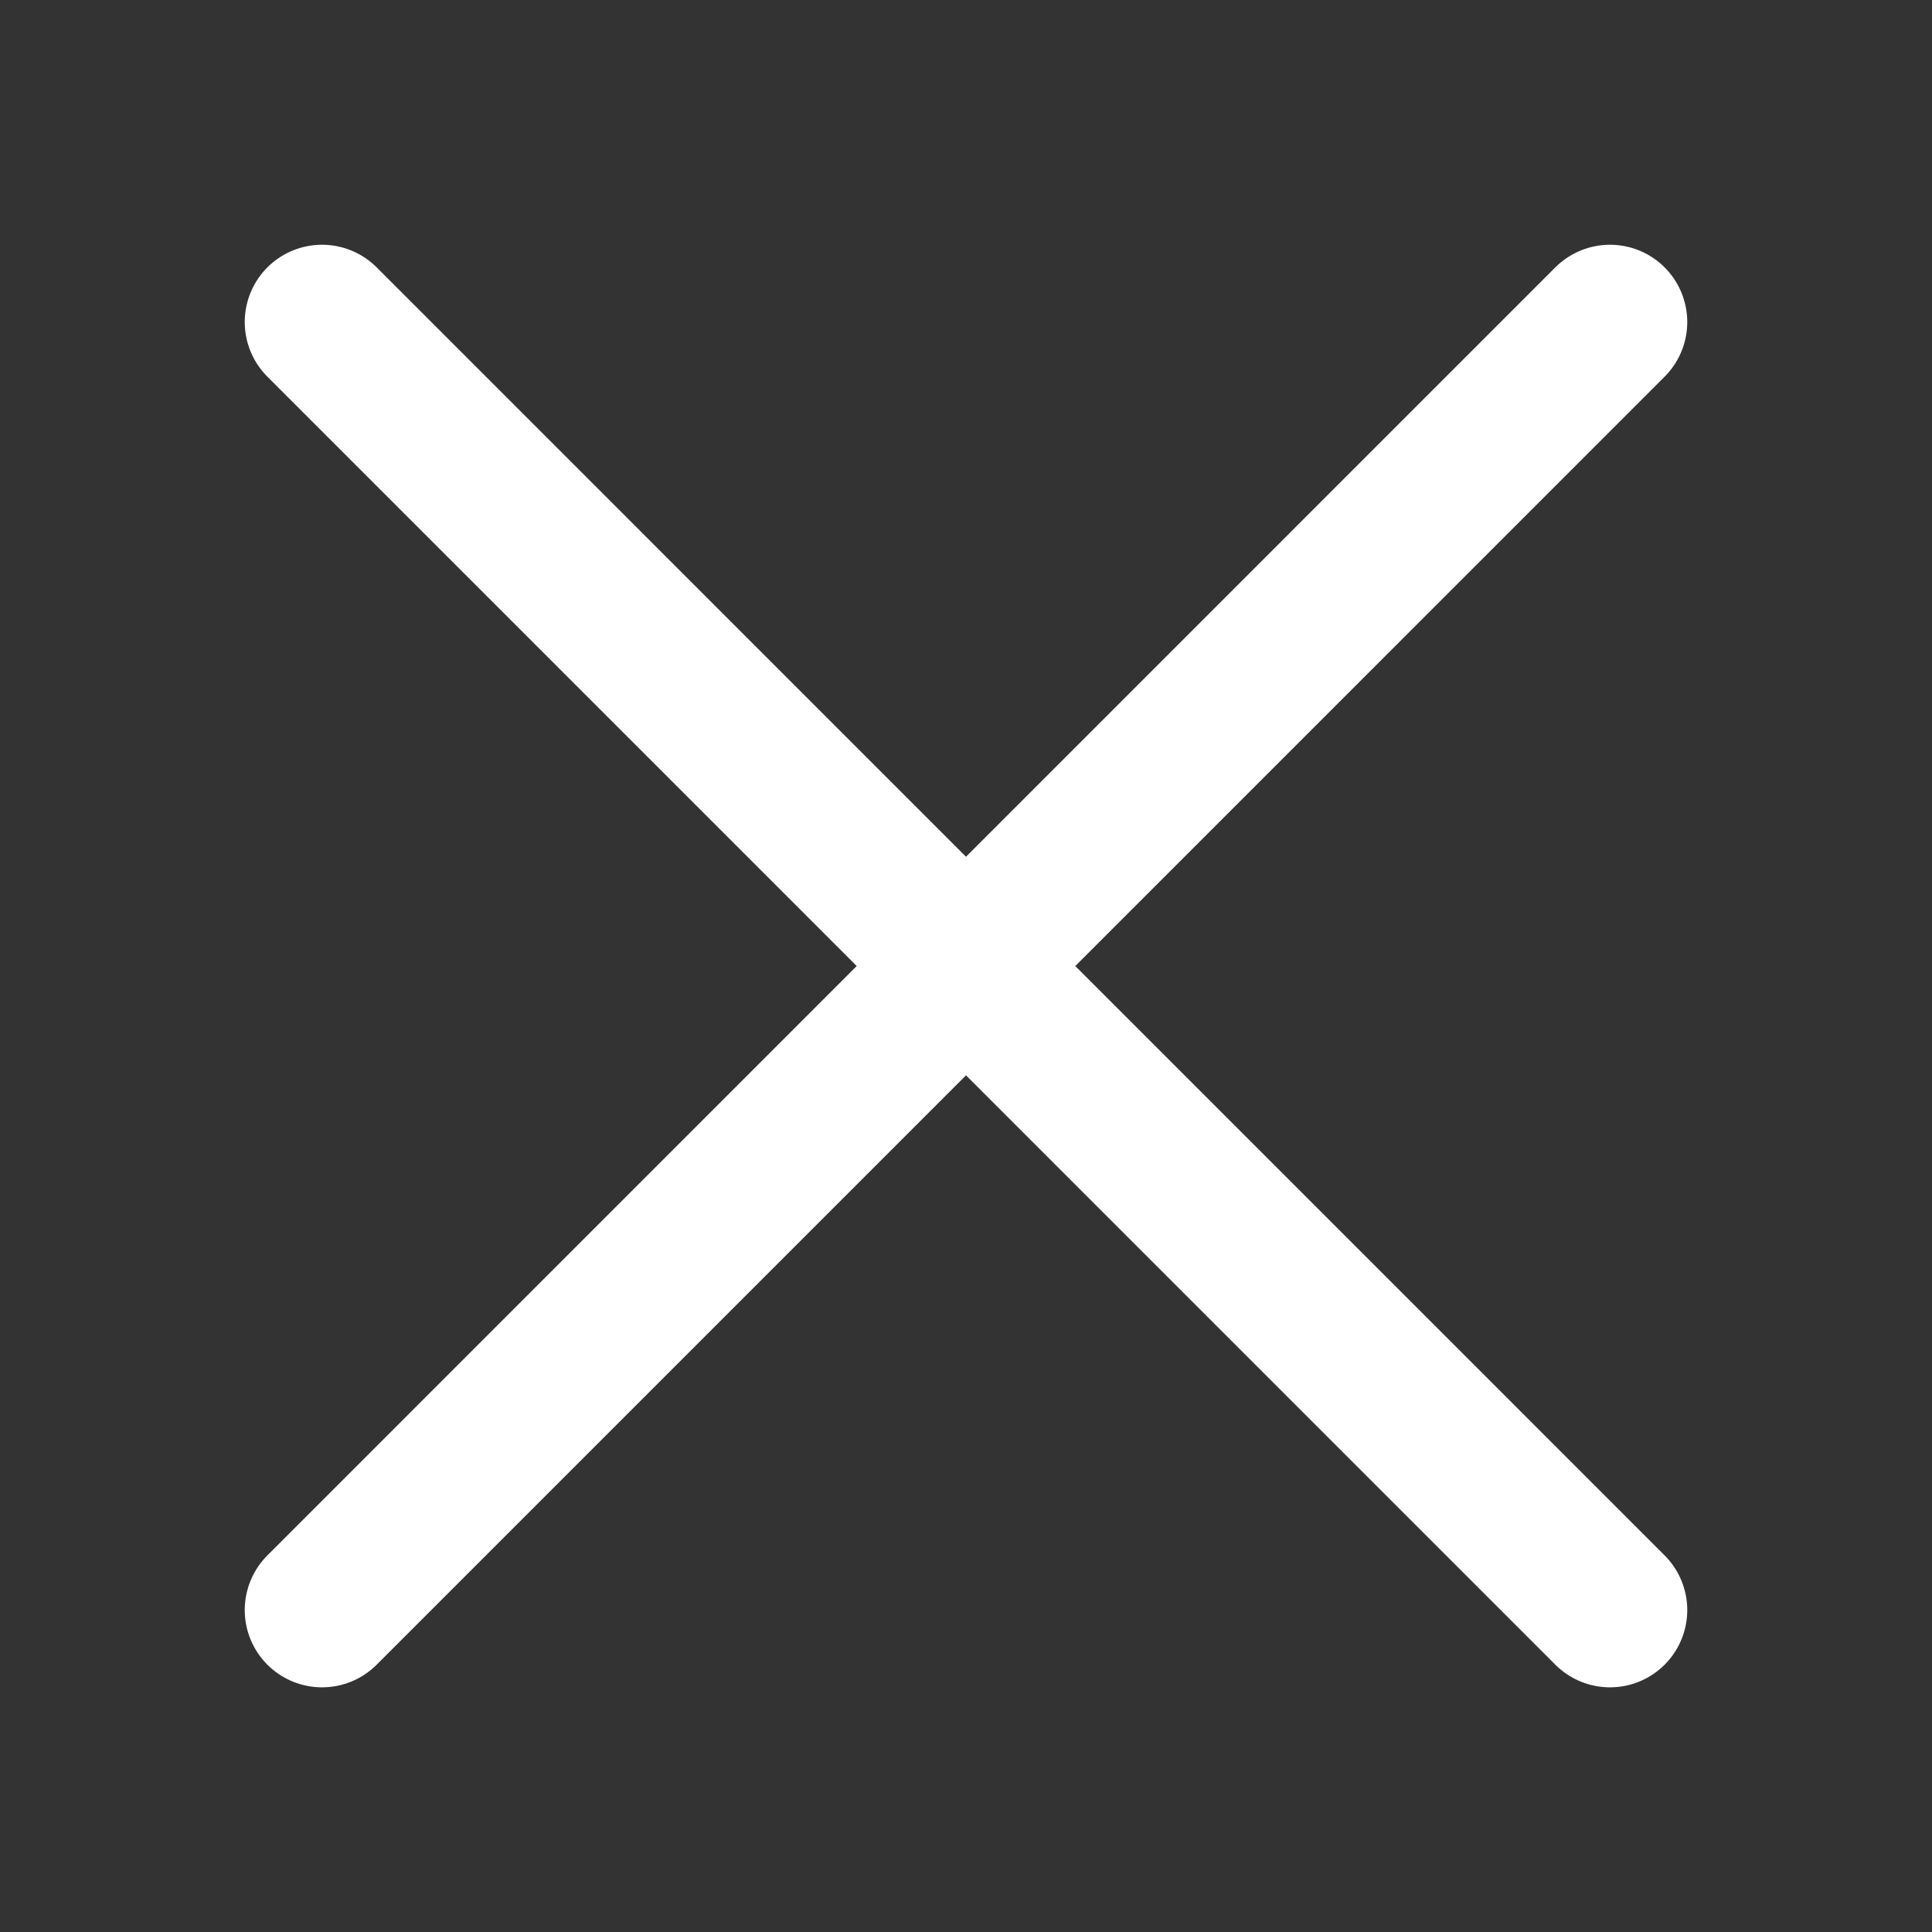
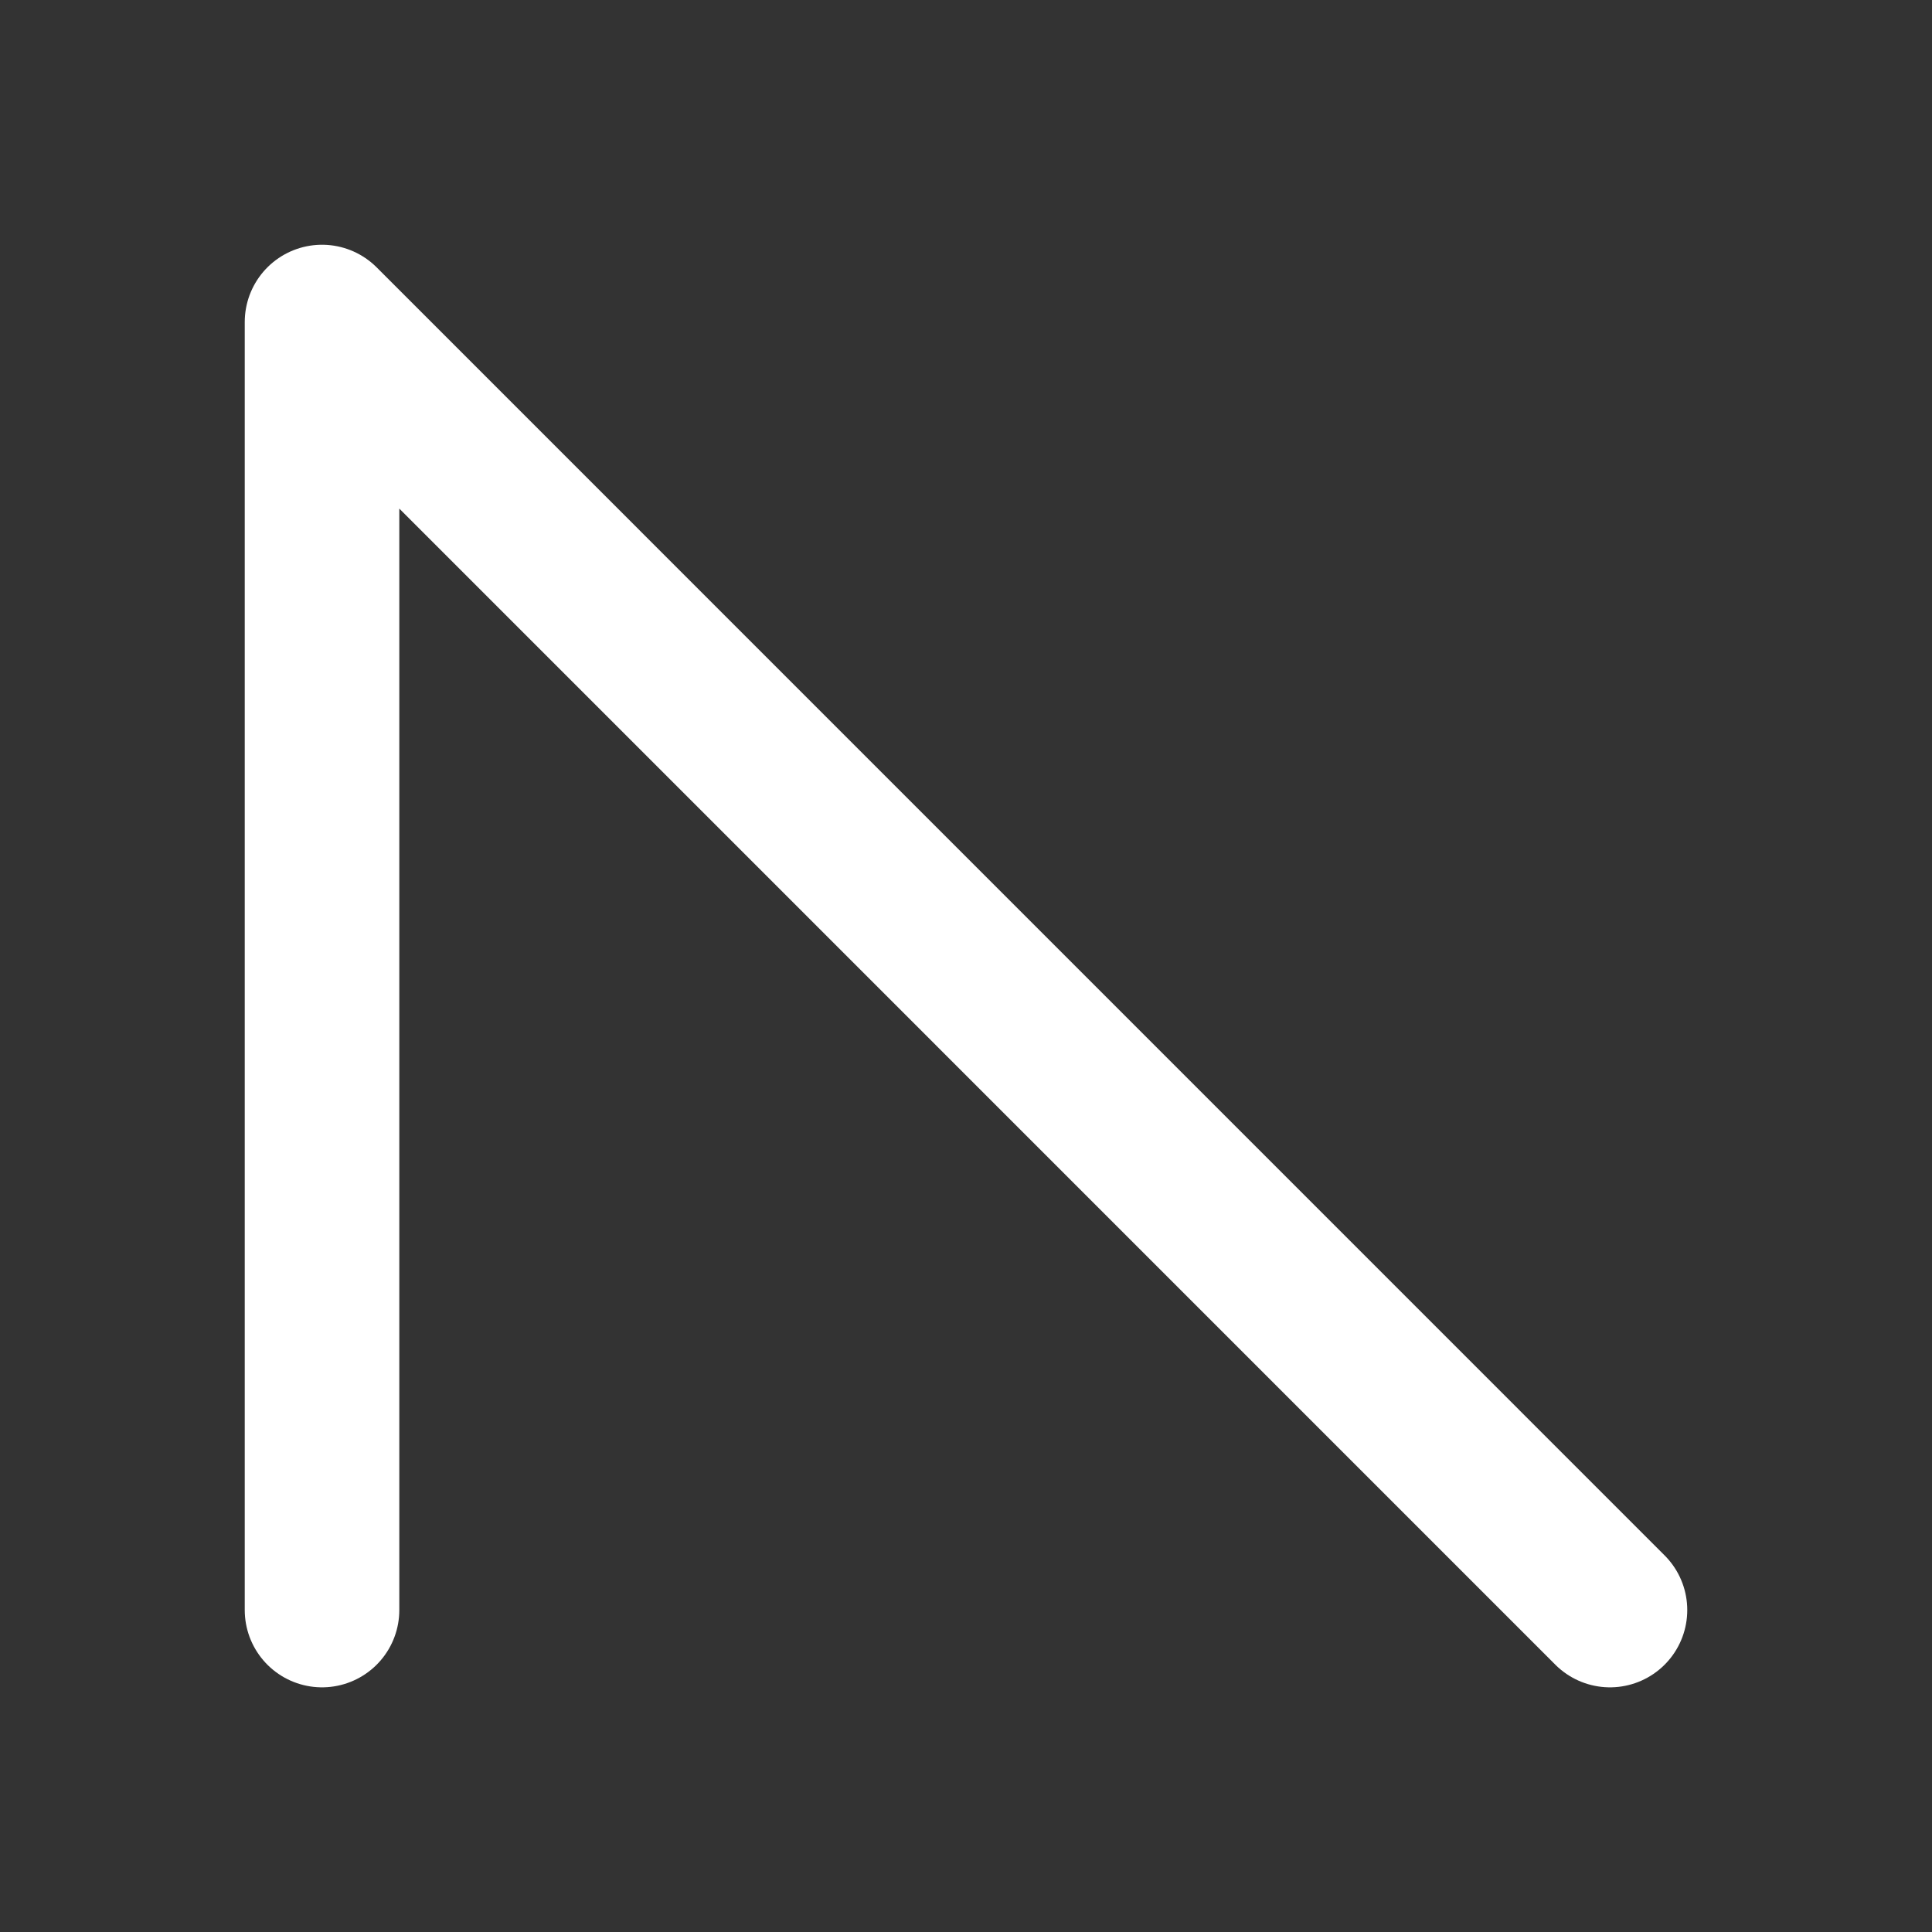
<svg xmlns="http://www.w3.org/2000/svg" width="25" height="25" viewBox="0 0 25 25" fill="none">
  <rect x="0" y="0" width="25" height="25" fill="#333333" stroke="none" />
-   <path d="M20.833 20.834L4.167 4.167M20.833 4.167L4.167 20.834" stroke="white" stroke-width="2" stroke-linecap="round" stroke-linejoin="round" />
+   <path d="M20.833 20.834L4.167 4.167L4.167 20.834" stroke="white" stroke-width="2" stroke-linecap="round" stroke-linejoin="round" />
</svg>